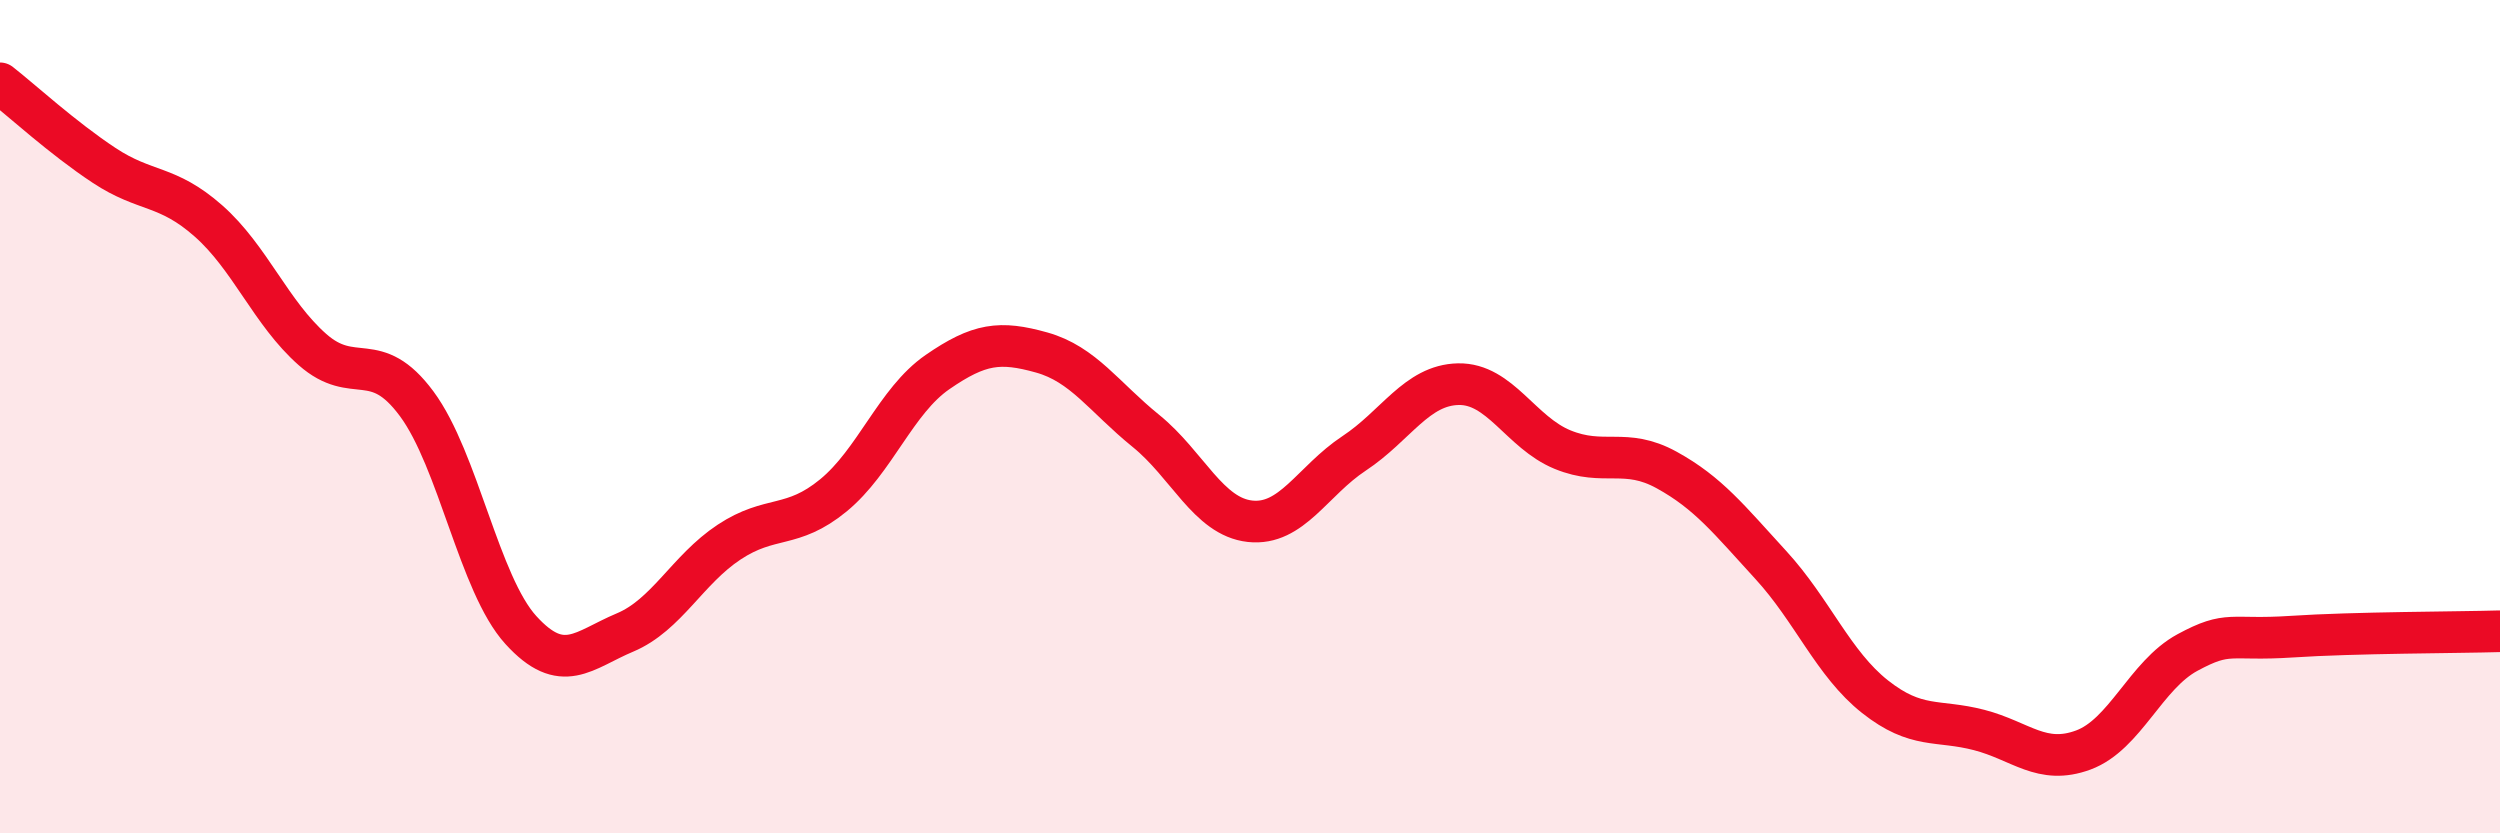
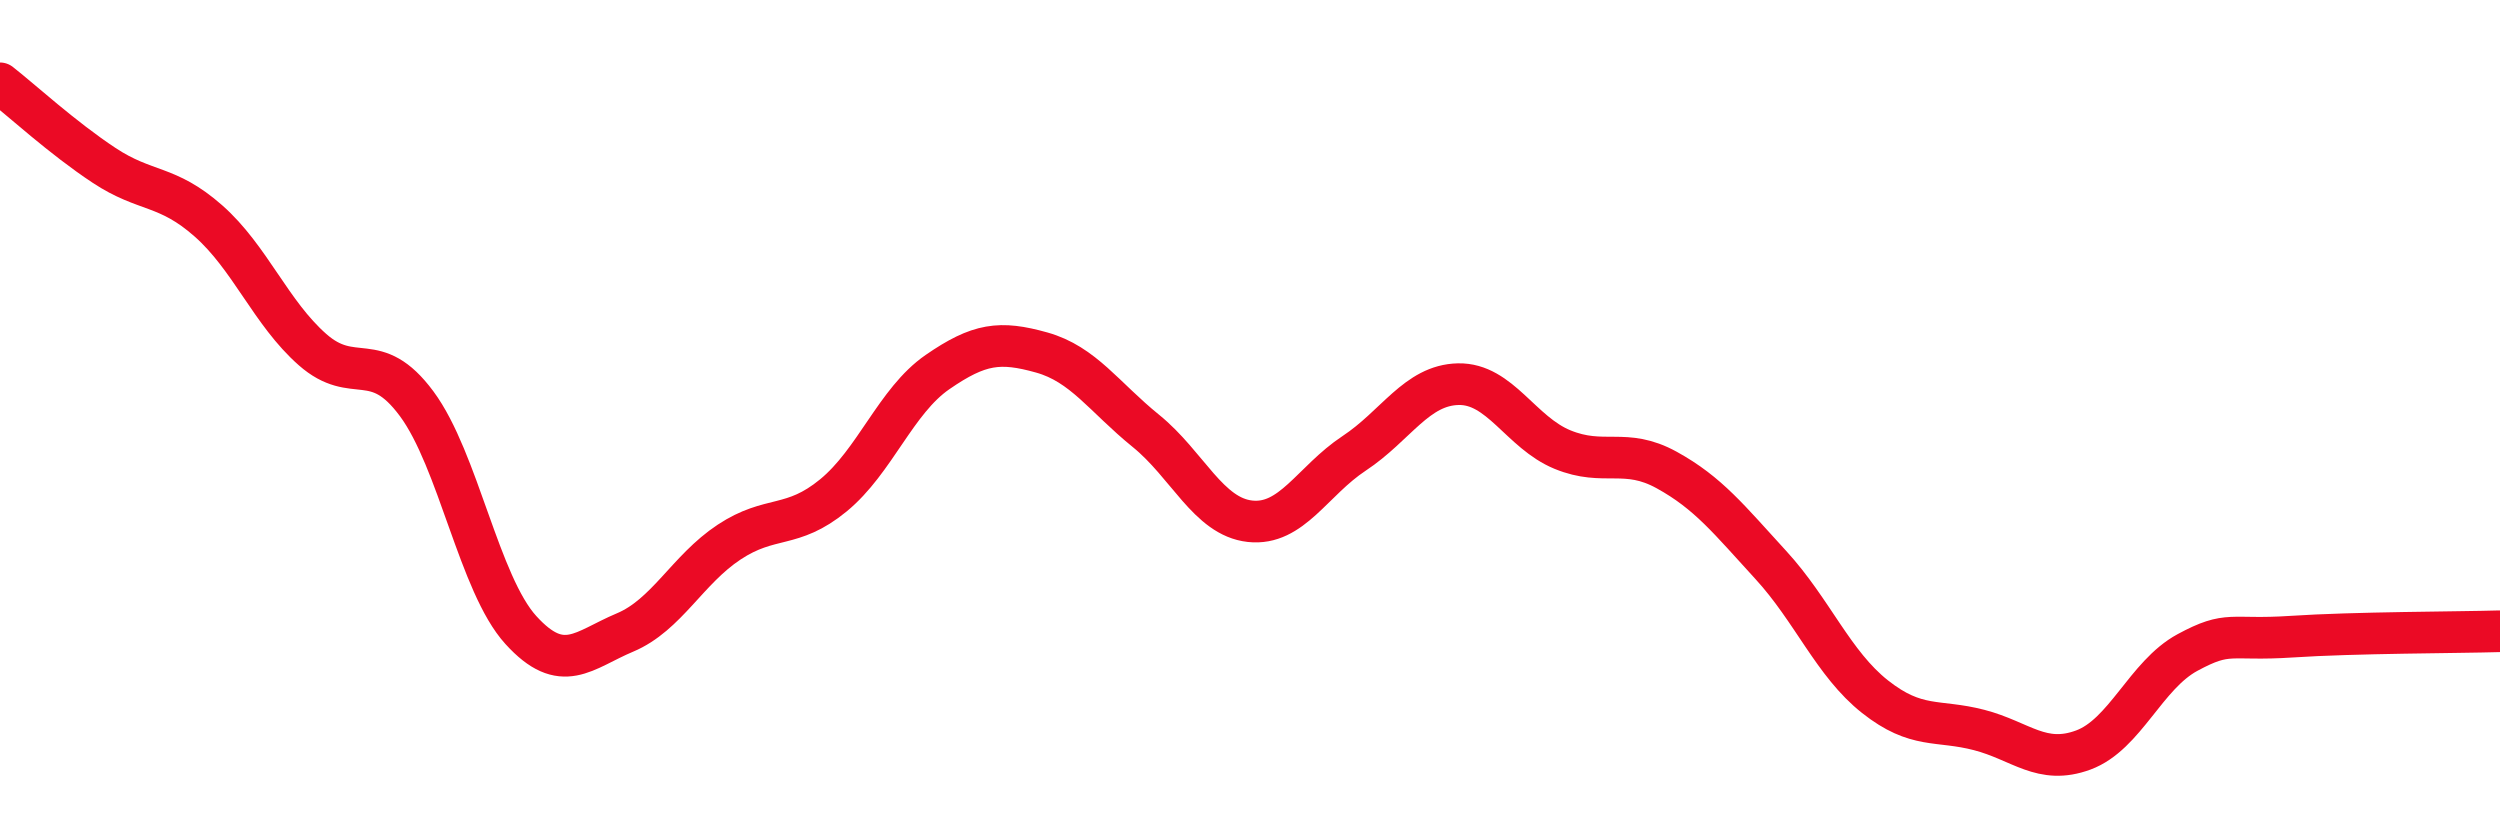
<svg xmlns="http://www.w3.org/2000/svg" width="60" height="20" viewBox="0 0 60 20">
-   <path d="M 0,2 C 0.5,2.39 1.5,3.31 2.5,3.97 C 3.5,4.63 4,4.42 5,5.3 C 6,6.18 6.5,7.51 7.5,8.39 C 8.5,9.27 9,8.34 10,9.69 C 11,11.04 11.5,14.02 12.5,15.12 C 13.5,16.22 14,15.6 15,15.18 C 16,14.76 16.5,13.67 17.5,13.01 C 18.5,12.35 19,12.71 20,11.89 C 21,11.07 21.5,9.62 22.5,8.93 C 23.5,8.24 24,8.18 25,8.46 C 26,8.74 26.5,9.53 27.5,10.34 C 28.5,11.15 29,12.4 30,12.51 C 31,12.62 31.5,11.54 32.5,10.88 C 33.5,10.22 34,9.24 35,9.22 C 36,9.2 36.5,10.38 37.5,10.79 C 38.5,11.2 39,10.73 40,11.28 C 41,11.83 41.5,12.47 42.5,13.56 C 43.5,14.65 44,15.93 45,16.72 C 46,17.51 46.5,17.26 47.5,17.52 C 48.5,17.78 49,18.37 50,18 C 51,17.63 51.5,16.2 52.5,15.66 C 53.5,15.12 53.5,15.38 55,15.28 C 56.5,15.18 59,15.18 60,15.15L60 20L0 20Z" fill="#EB0A25" opacity="0.1" stroke-linecap="round" stroke-linejoin="round" />
  <path d="M 0,2 C 0.5,2.39 1.5,3.31 2.5,3.97 C 3.5,4.63 4,4.42 5,5.3 C 6,6.18 6.5,7.51 7.5,8.39 C 8.5,9.27 9,8.34 10,9.69 C 11,11.04 11.5,14.02 12.5,15.12 C 13.5,16.22 14,15.6 15,15.18 C 16,14.76 16.5,13.67 17.5,13.01 C 18.5,12.35 19,12.71 20,11.89 C 21,11.07 21.5,9.62 22.5,8.93 C 23.5,8.24 24,8.18 25,8.46 C 26,8.74 26.5,9.53 27.5,10.34 C 28.5,11.15 29,12.4 30,12.51 C 31,12.62 31.5,11.54 32.5,10.88 C 33.5,10.22 34,9.24 35,9.22 C 36,9.2 36.5,10.38 37.5,10.79 C 38.5,11.2 39,10.73 40,11.28 C 41,11.83 41.5,12.47 42.5,13.56 C 43.5,14.65 44,15.93 45,16.72 C 46,17.51 46.5,17.26 47.5,17.52 C 48.5,17.78 49,18.37 50,18 C 51,17.63 51.5,16.2 52.5,15.66 C 53.5,15.12 53.5,15.38 55,15.28 C 56.5,15.18 59,15.18 60,15.15" stroke="#EB0A25" stroke-width="1" fill="none" stroke-linecap="round" stroke-linejoin="round" />
</svg>